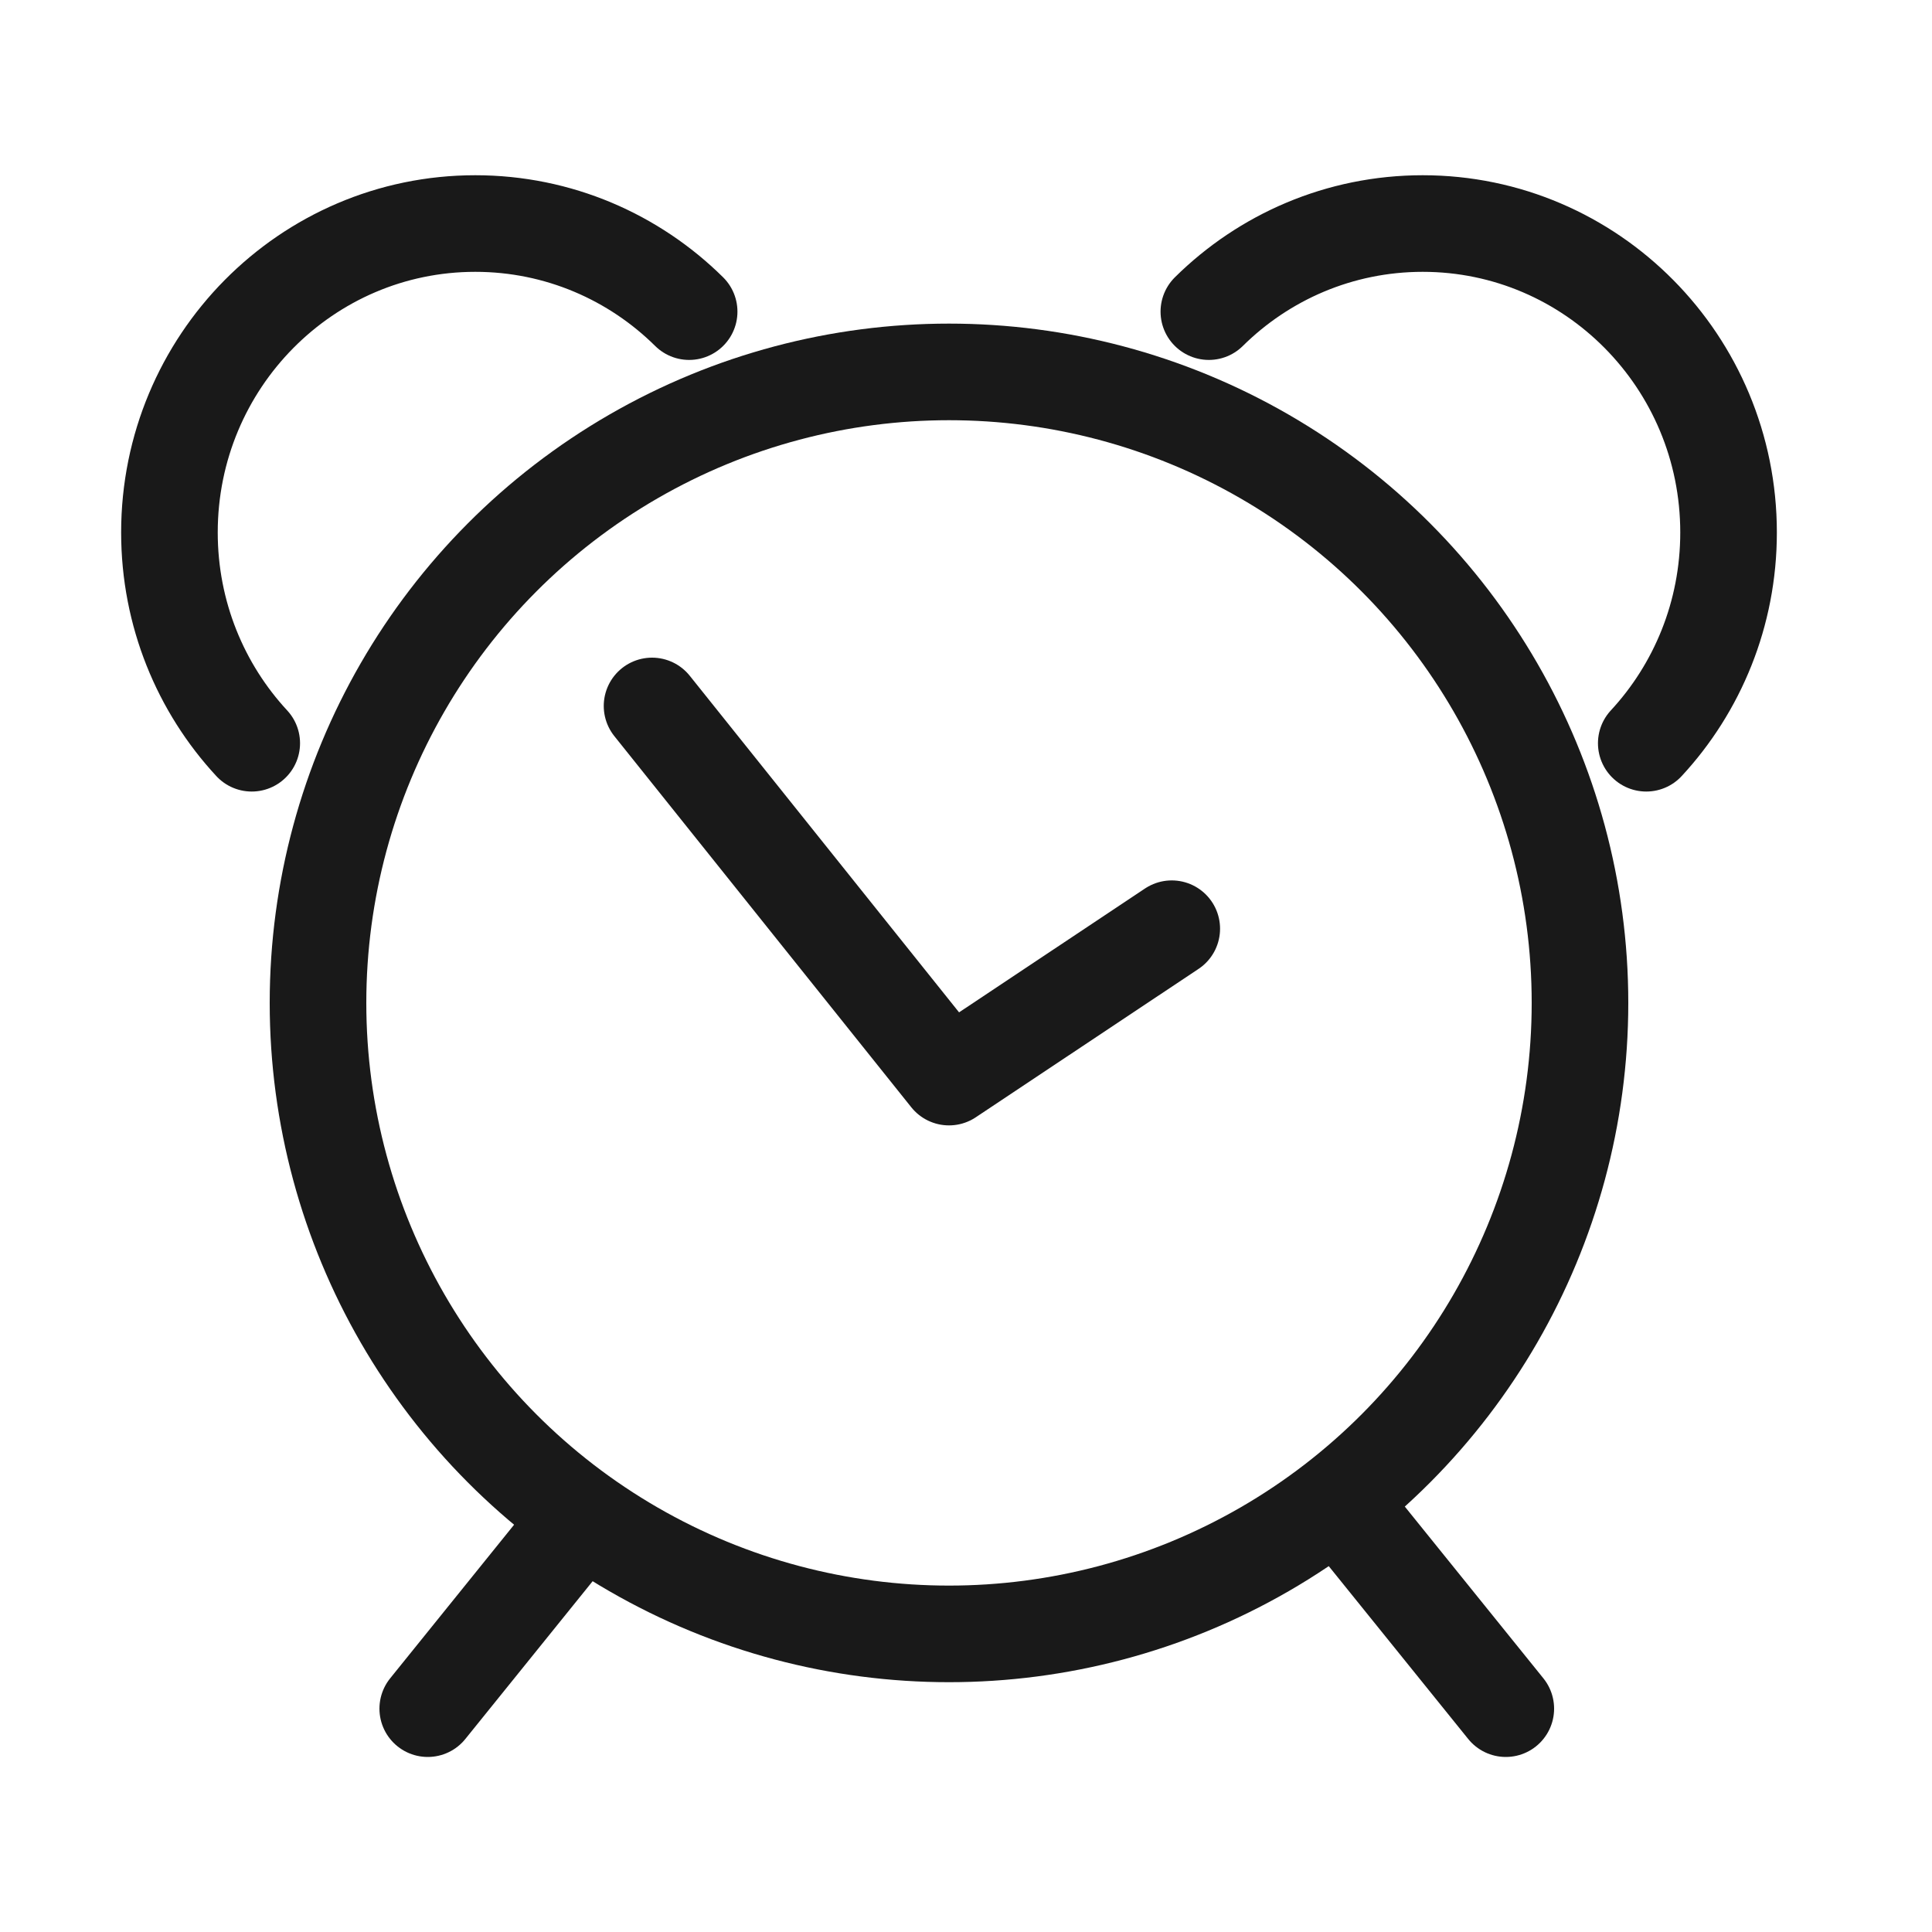
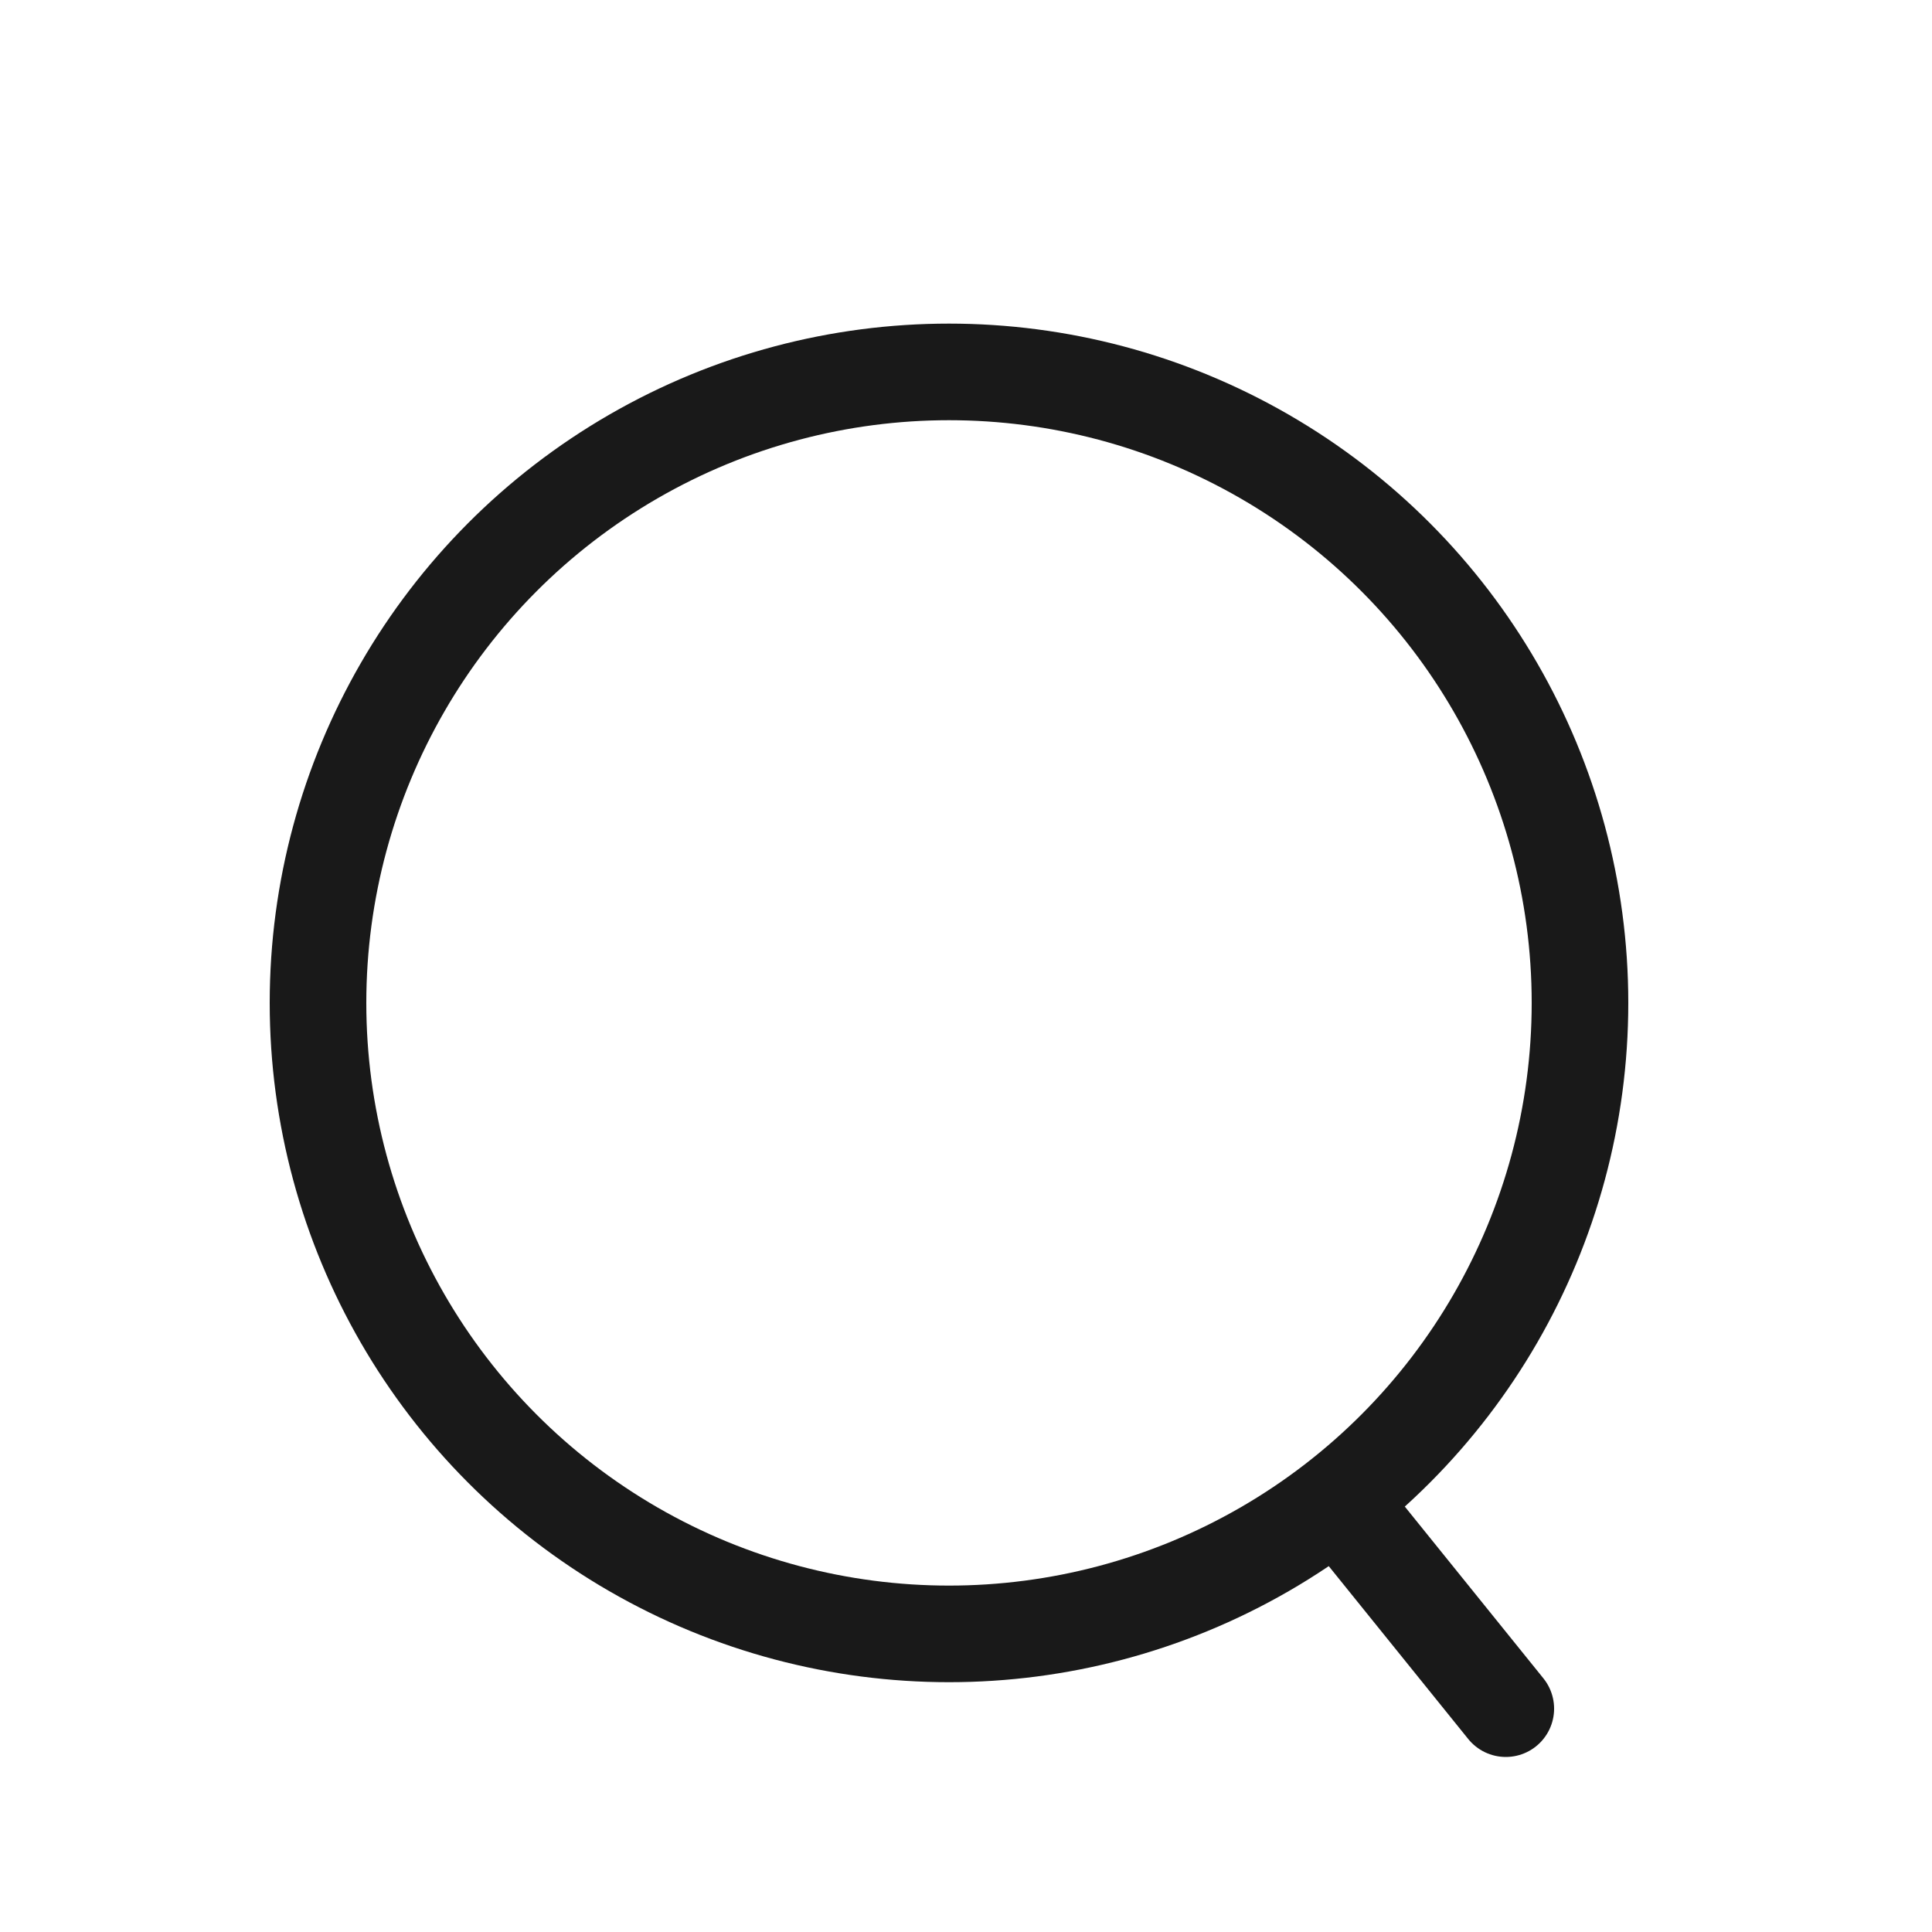
<svg xmlns="http://www.w3.org/2000/svg" version="1.1" id="Layer_1" x="0px" y="0px" viewBox="0 0 100 100" style="enable-background:new 0 0 100 100;" xml:space="preserve">
  <style type="text/css">
	.st0{fill:none;stroke:#191919;stroke-width:5;stroke-linecap:round;stroke-linejoin:round;stroke-miterlimit:10;}
	.st1{fill:none;stroke:#FFFFFF;stroke-width:5;stroke-linecap:round;stroke-linejoin:round;stroke-miterlimit:10;}
</style>
  <g>
-     <polyline class="st0" points="33.75,36.54 49.12,55.75 60.65,48.07  " />
    <circle class="st0" cx="49.12" cy="51.91" r="32.66" />
-     <line class="st0" x1="29.91" y1="78.81" x2="22.14" y2="88.44" />
    <line class="st0" x1="70.17" y1="78.81" x2="77.94" y2="88.44" />
-     <path class="st0" d="M62.57,16.13c2.85-2.82,6.76-4.56,11.07-4.56c8.74,0,15.83,7.16,15.83,15.99c0,4.22-1.62,8.06-4.26,10.91" />
-     <path class="st0" d="M35.67,16.13c-2.85-2.82-6.76-4.56-11.07-4.56c-8.74,0-15.83,7.16-15.83,15.99c0,4.22,1.62,8.06,4.26,10.91" />
  </g>
</svg>